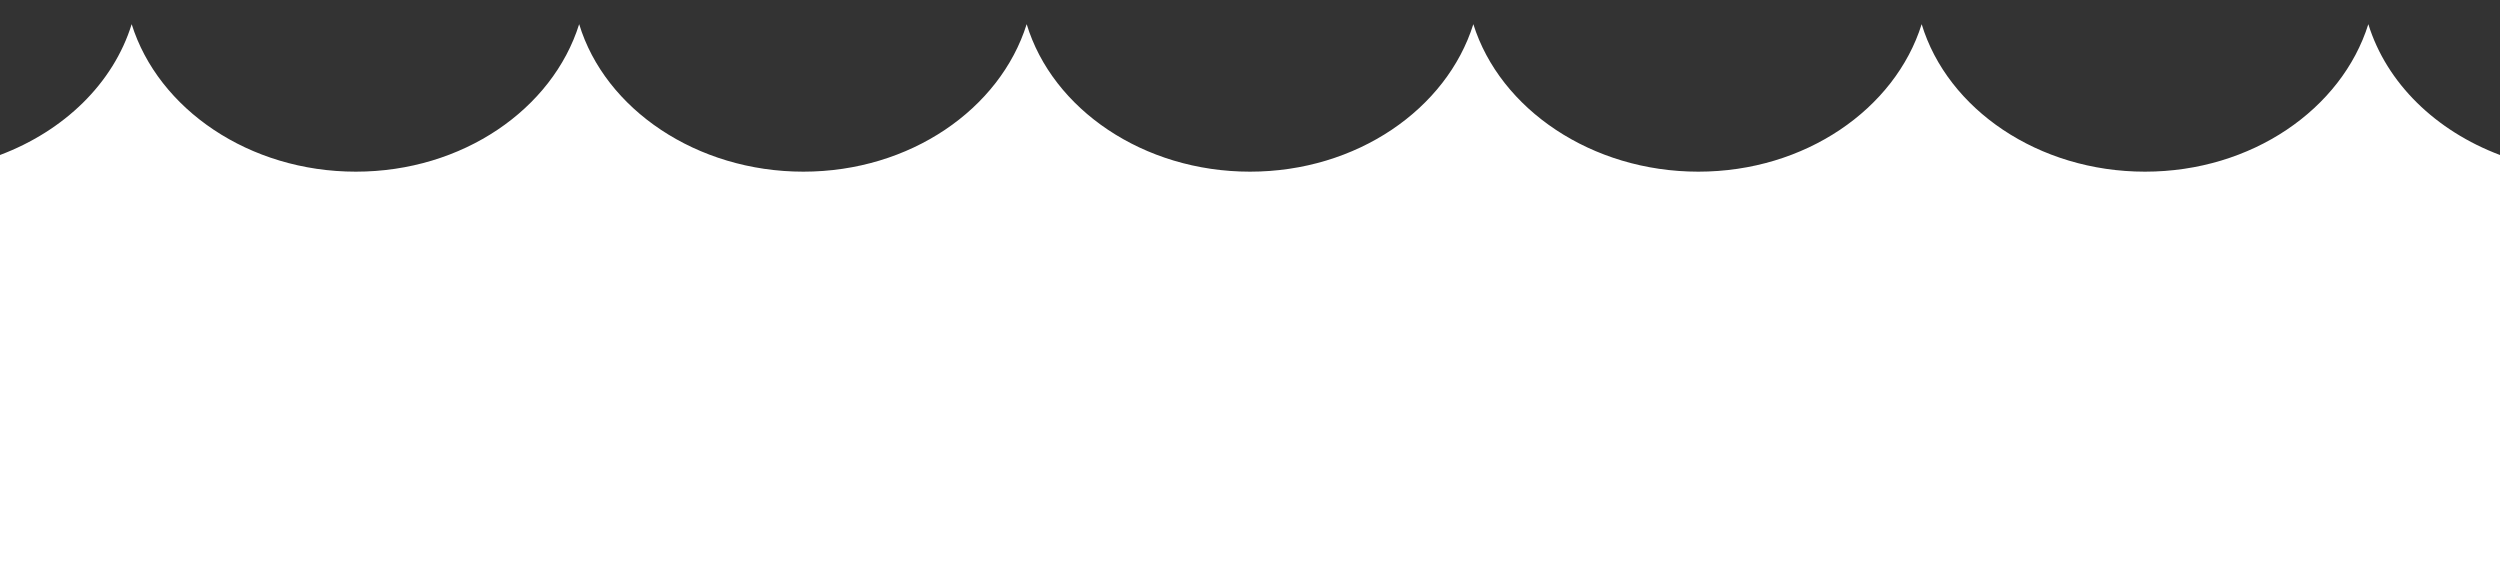
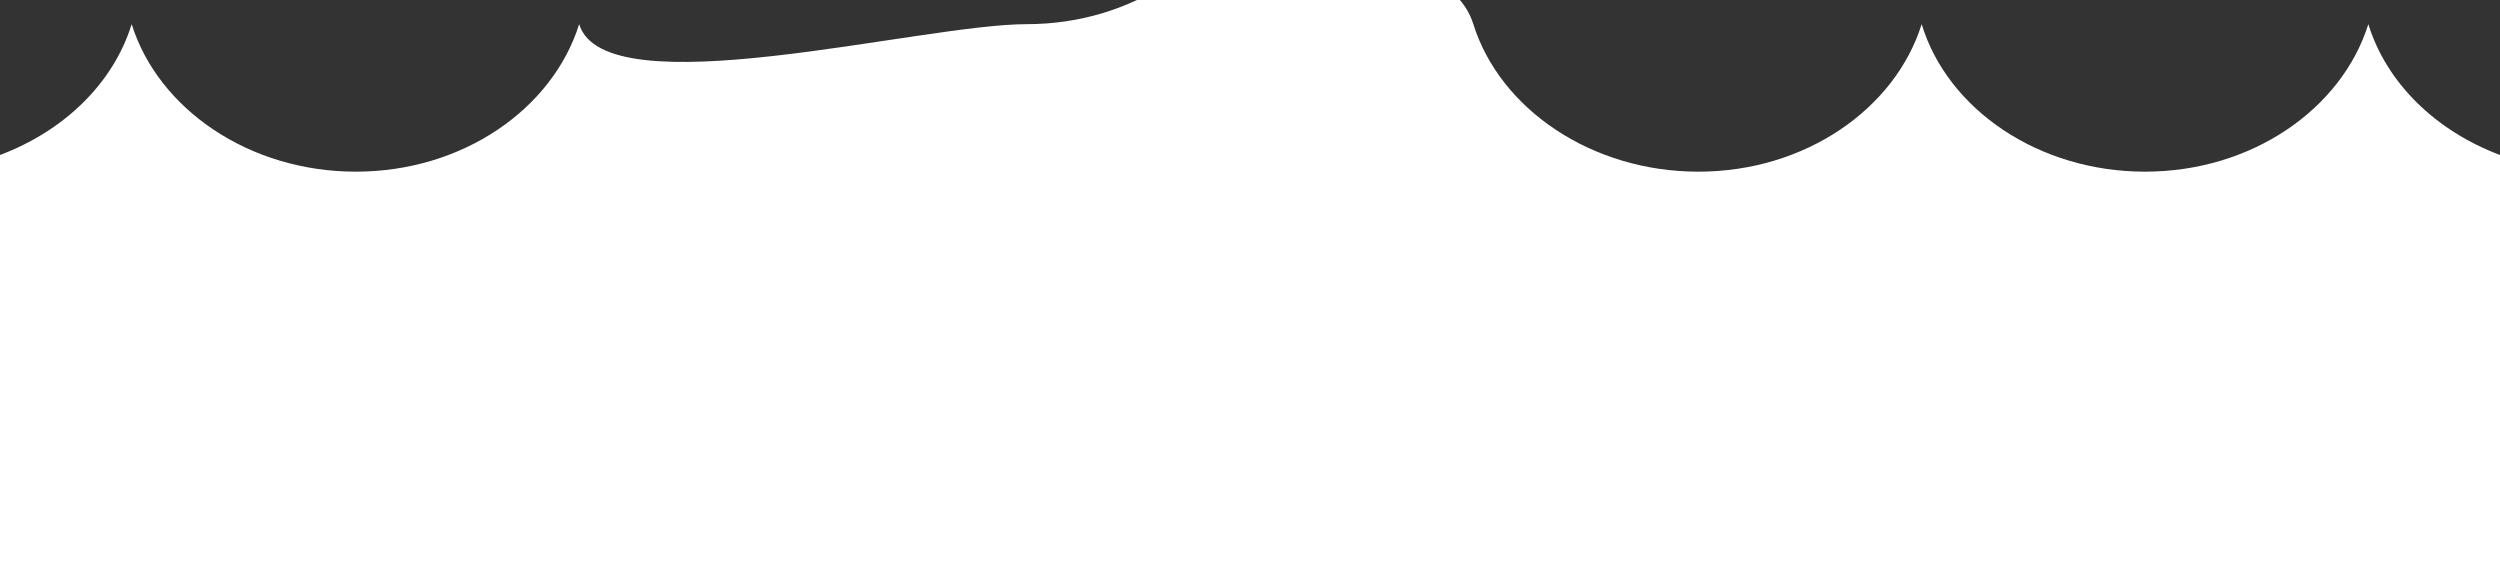
<svg xmlns="http://www.w3.org/2000/svg" version="1.1" id="Layer_1" x="0px" y="0px" viewBox="0 0 300 70" style="enable-background:new 0 0 300 70;" xml:space="preserve">
  <rect x="0" y="0" width="300" height="70" fill="#333333" stroke="none" />
  <style type="text/css">
	.st0{fill:#FFFFFF;}
</style>
-   <path class="st0" d="M284.2,2.9c-3.2,10.2-14,17.7-26.8,17.7s-23.7-7.5-26.8-17.7c-3.2,10.2-14,17.7-26.8,17.7s-23.8-7.5-27-17.7  c-3.2,10.2-14,17.7-26.8,17.7s-23.7-7.5-26.8-17.7c-3.2,10.2-14,17.7-26.8,17.7S72.6,13.1,69.5,2.9c-3.2,10.2-14,17.7-26.8,17.7  S19,13.1,15.8,2.9C13.6,10,7.7,15.7,0,18.6V70h300V18.6C292.3,15.7,286.4,10,284.2,2.9z" />
+   <path class="st0" d="M284.2,2.9c-3.2,10.2-14,17.7-26.8,17.7s-23.7-7.5-26.8-17.7c-3.2,10.2-14,17.7-26.8,17.7s-23.8-7.5-27-17.7  s-23.7-7.5-26.8-17.7c-3.2,10.2-14,17.7-26.8,17.7S72.6,13.1,69.5,2.9c-3.2,10.2-14,17.7-26.8,17.7  S19,13.1,15.8,2.9C13.6,10,7.7,15.7,0,18.6V70h300V18.6C292.3,15.7,286.4,10,284.2,2.9z" />
</svg>